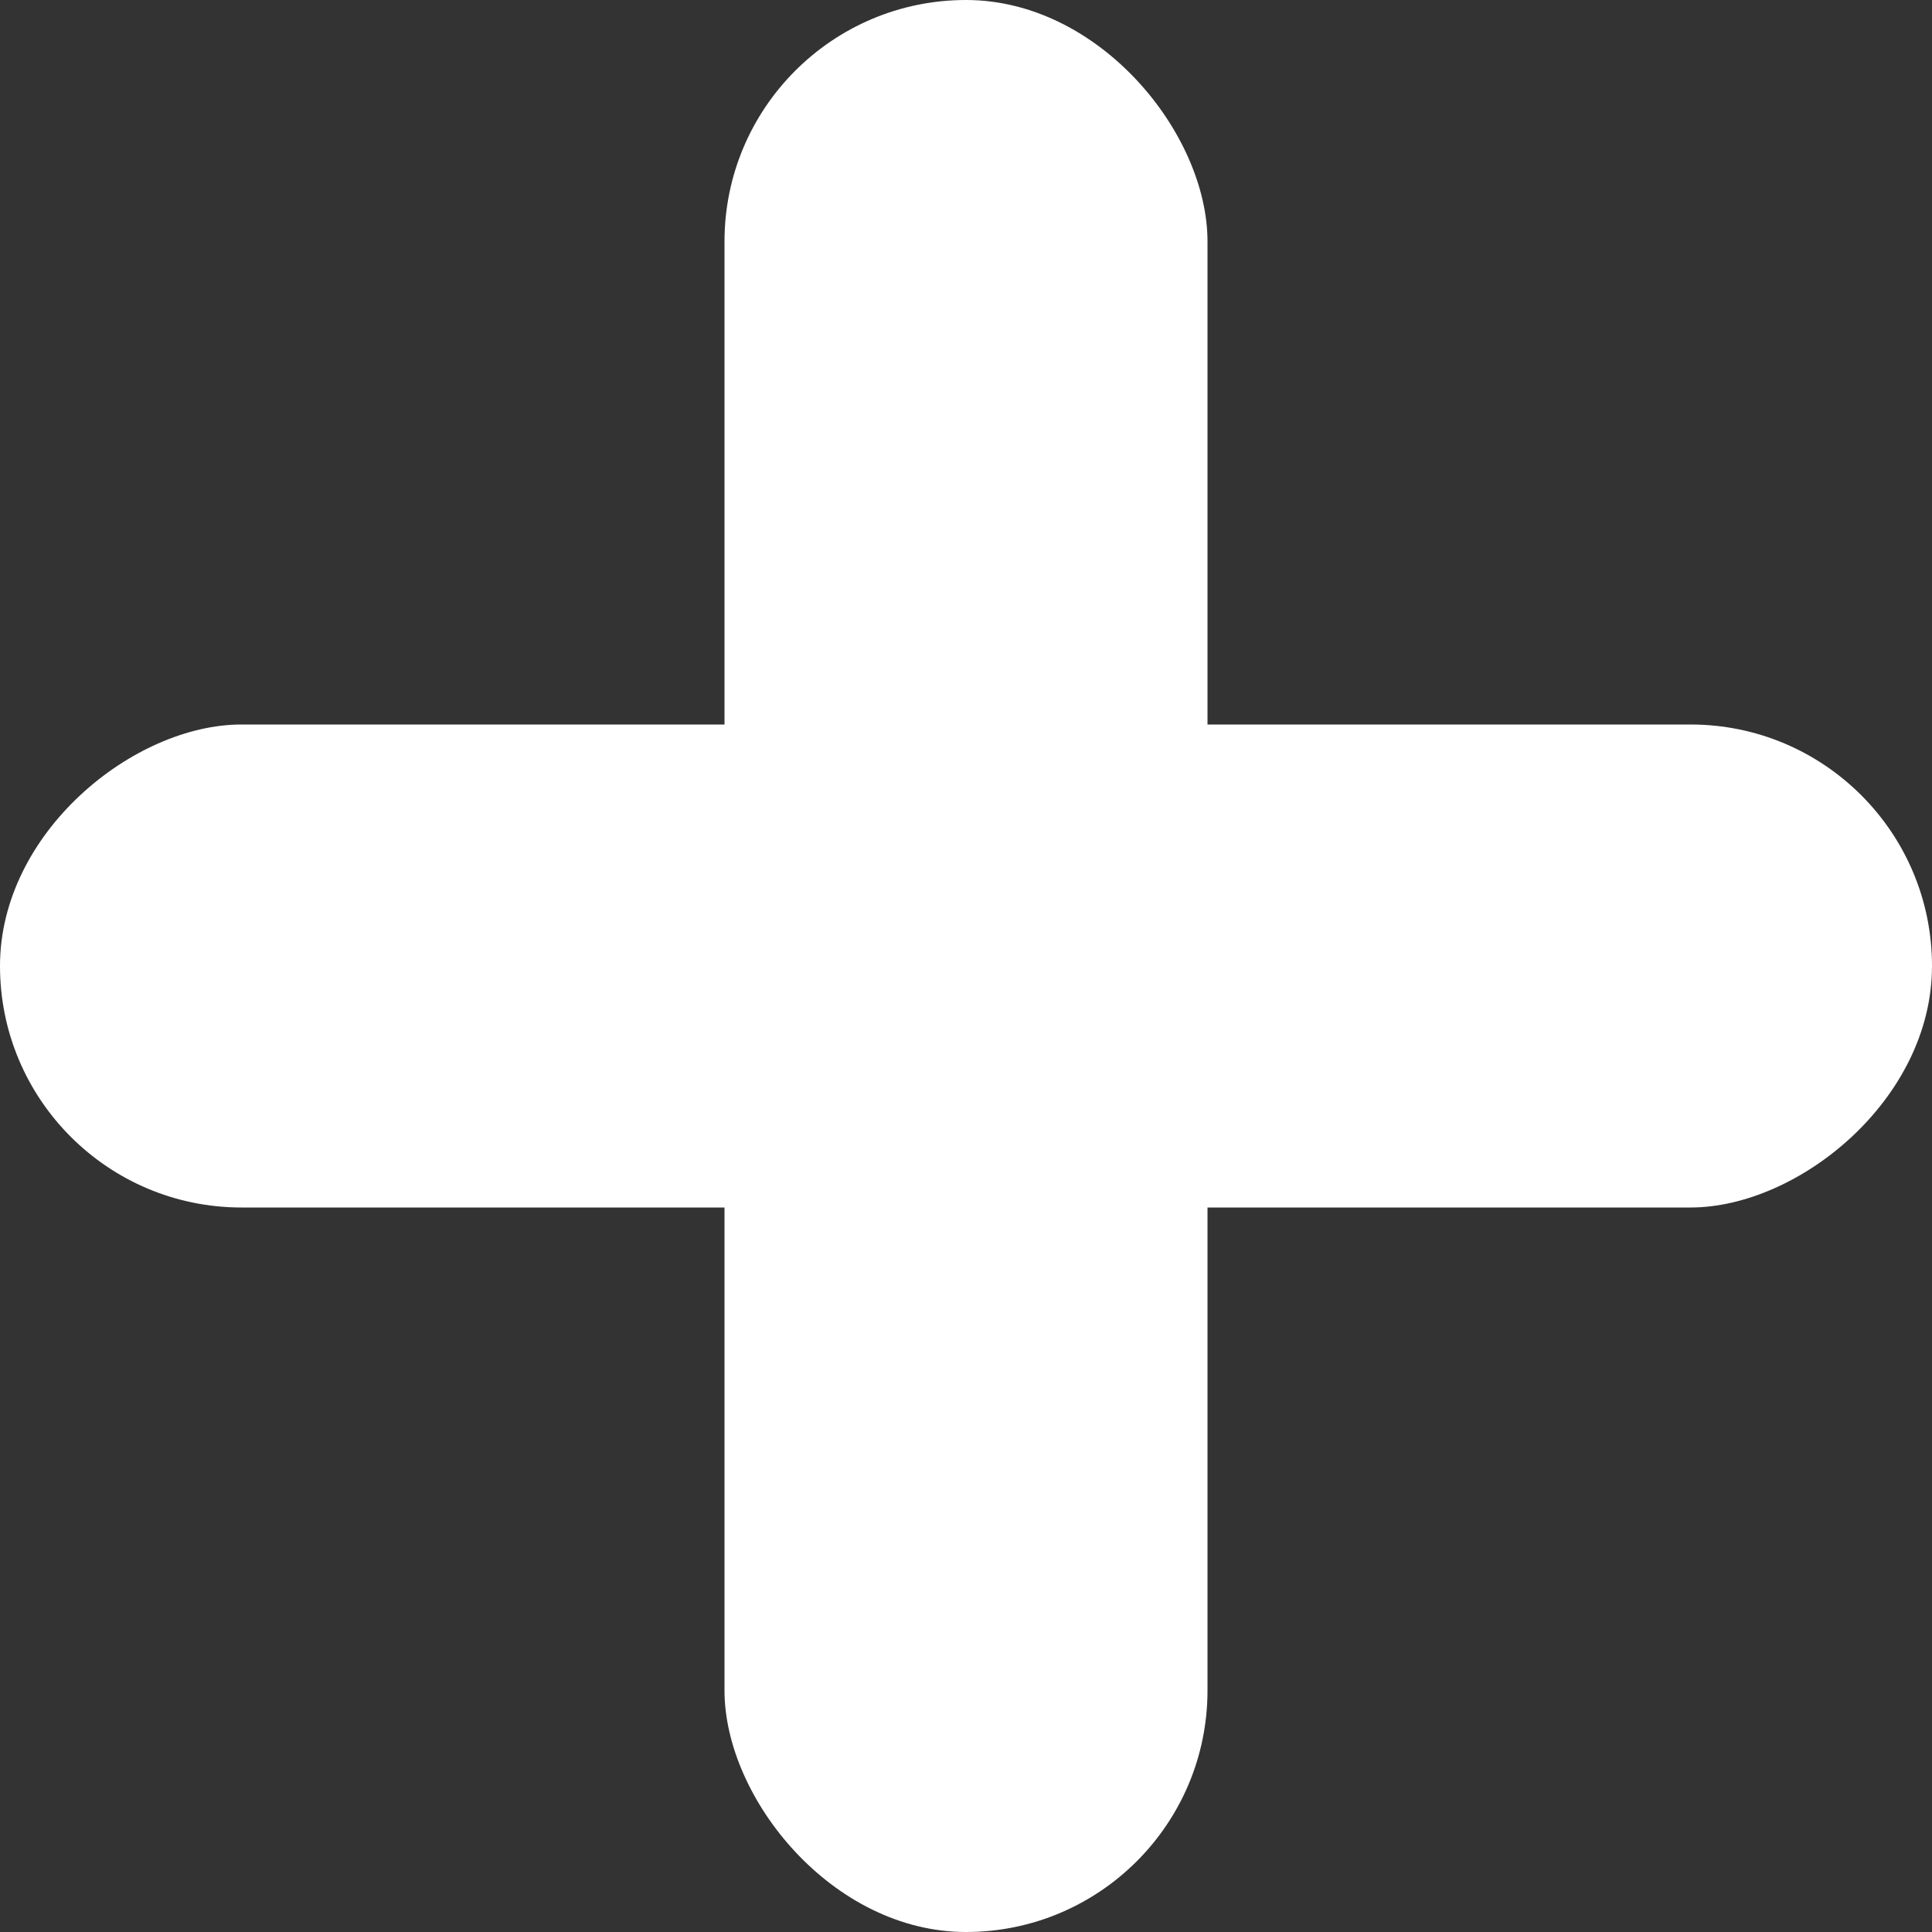
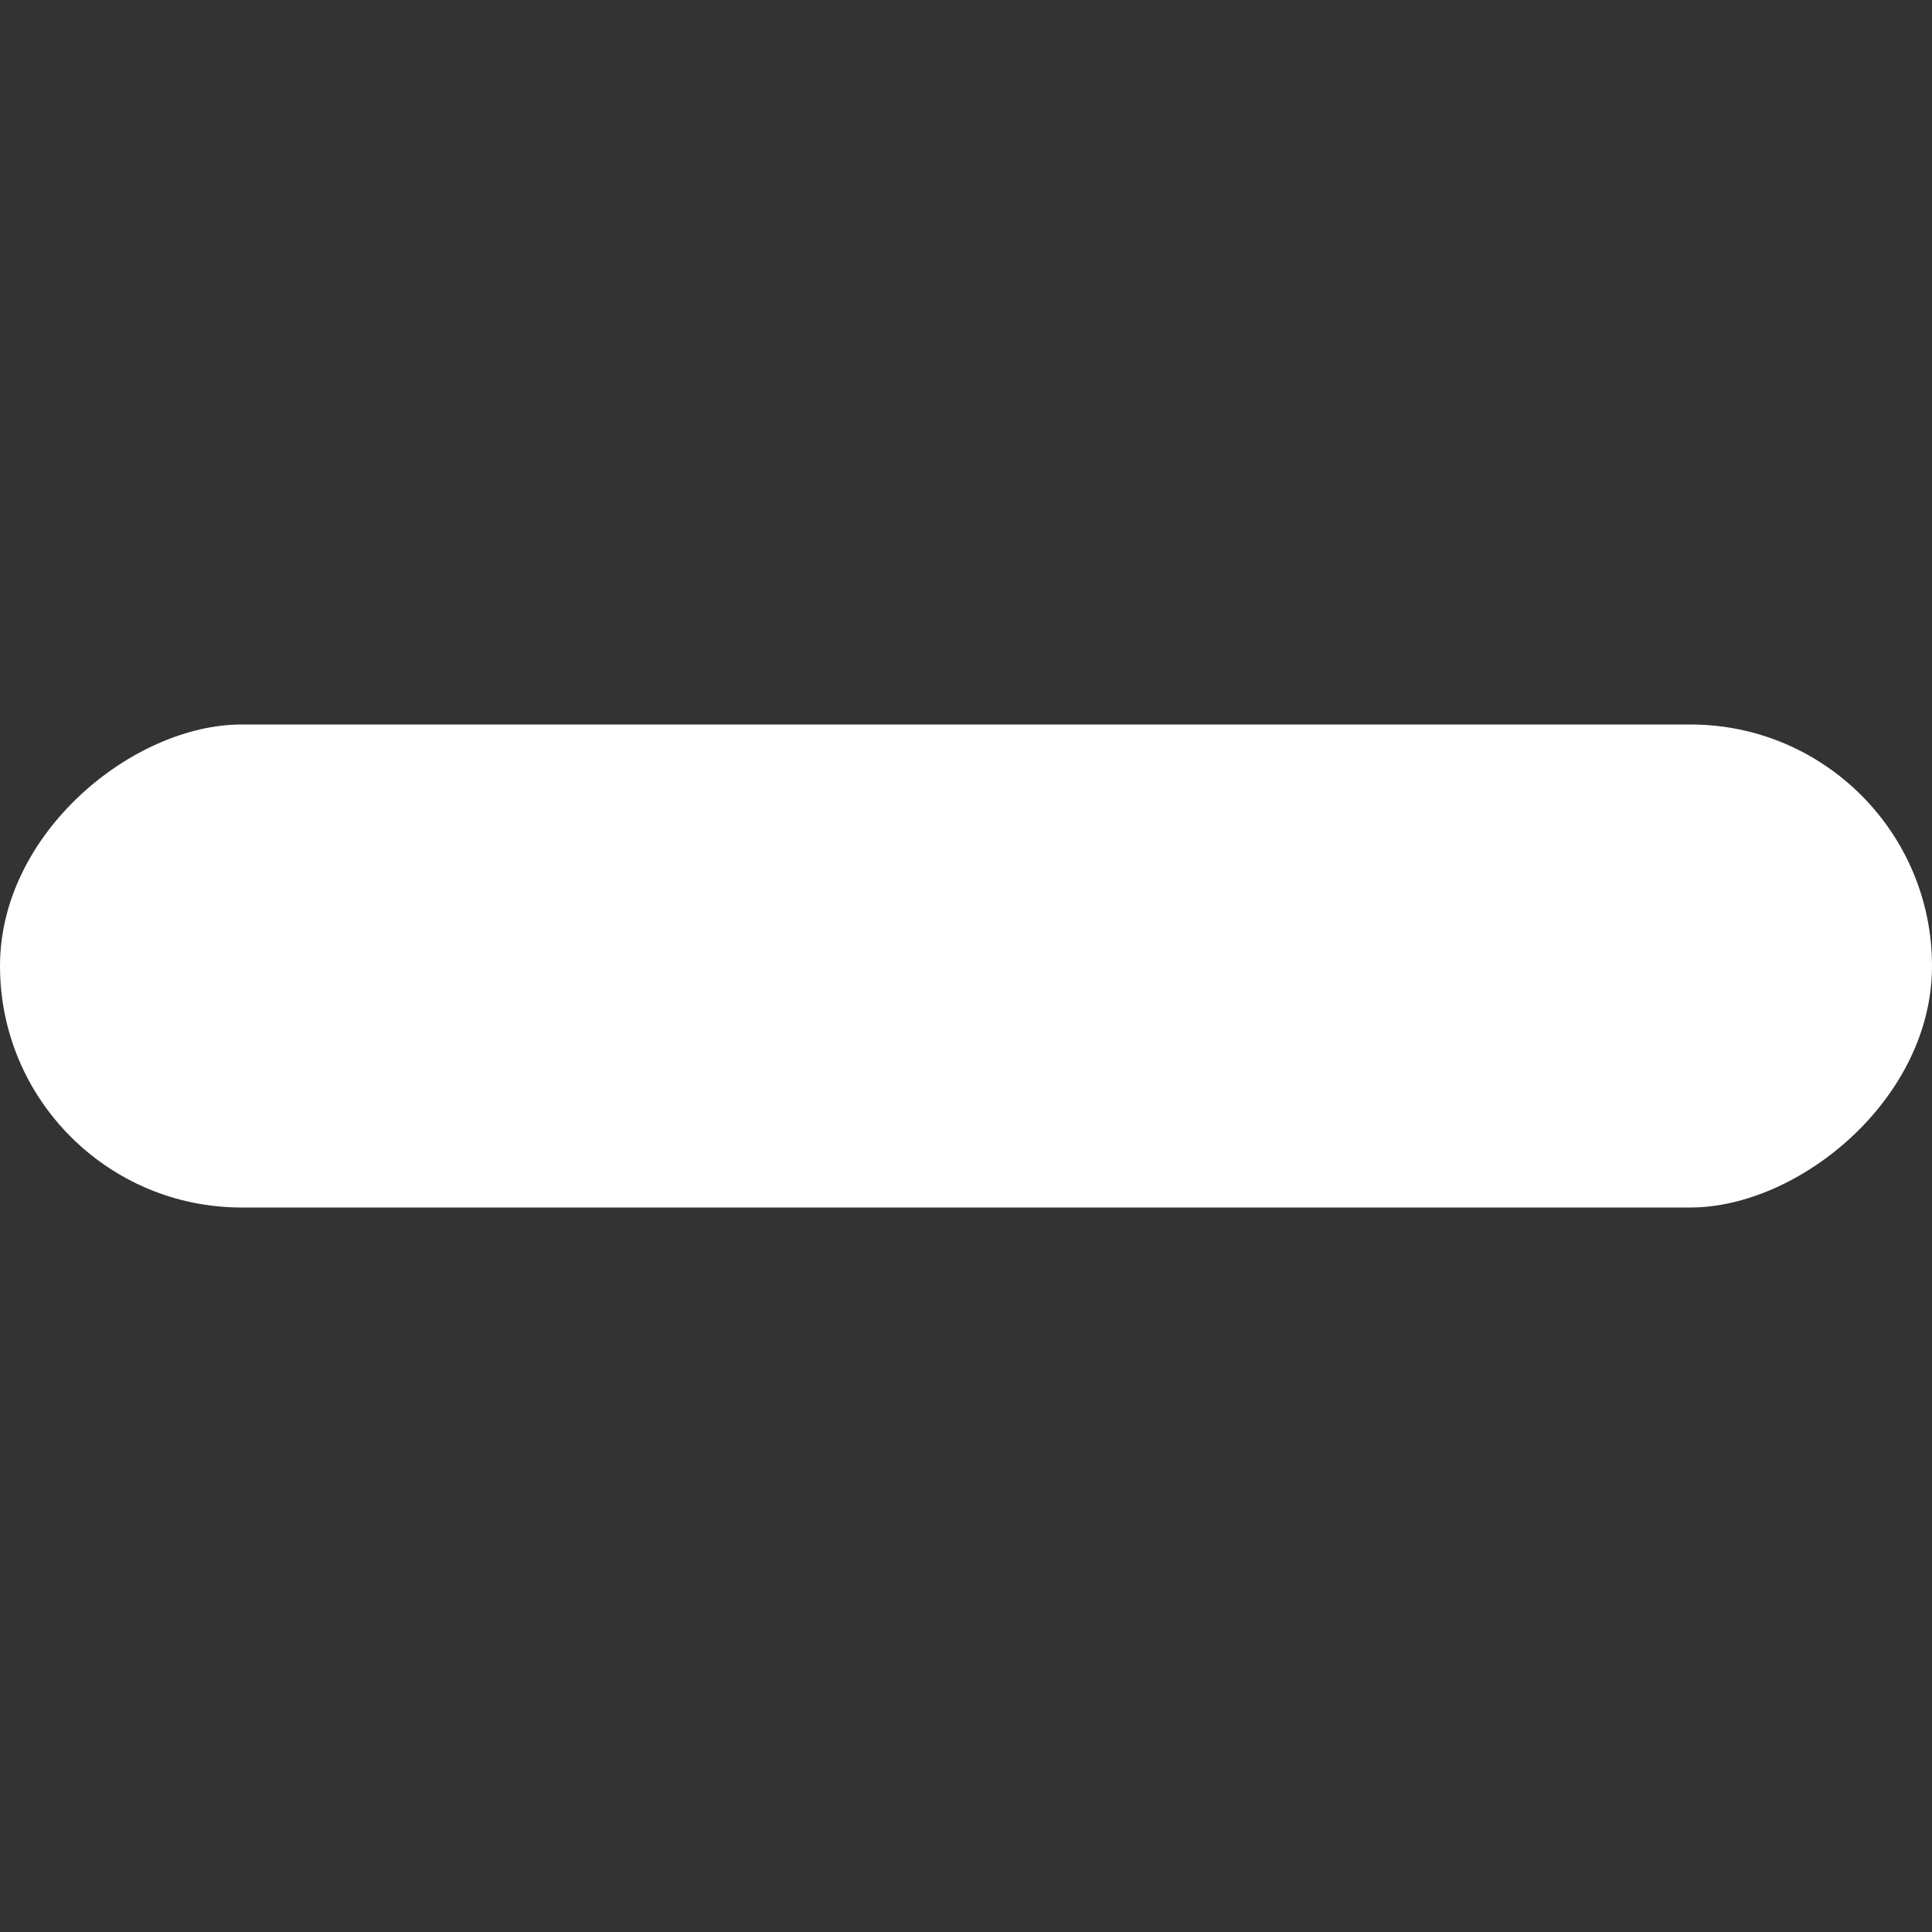
<svg xmlns="http://www.w3.org/2000/svg" width="16" height="16" viewBox="0 0 16 16">
  <rect x="0" y="0" width="16" height="16" fill="#333333" stroke="none" />
  <g id="Group_1285" data-name="Group 1285" transform="translate(-1762 -1842)">
-     <rect id="Rectangle_47" data-name="Rectangle 47" width="4" height="16" rx="2" transform="translate(1768 1842)" fill="#fff" />
    <rect id="Rectangle_48" data-name="Rectangle 48" width="4" height="16" rx="2" transform="translate(1778 1848) rotate(90)" fill="#fff" />
  </g>
</svg>